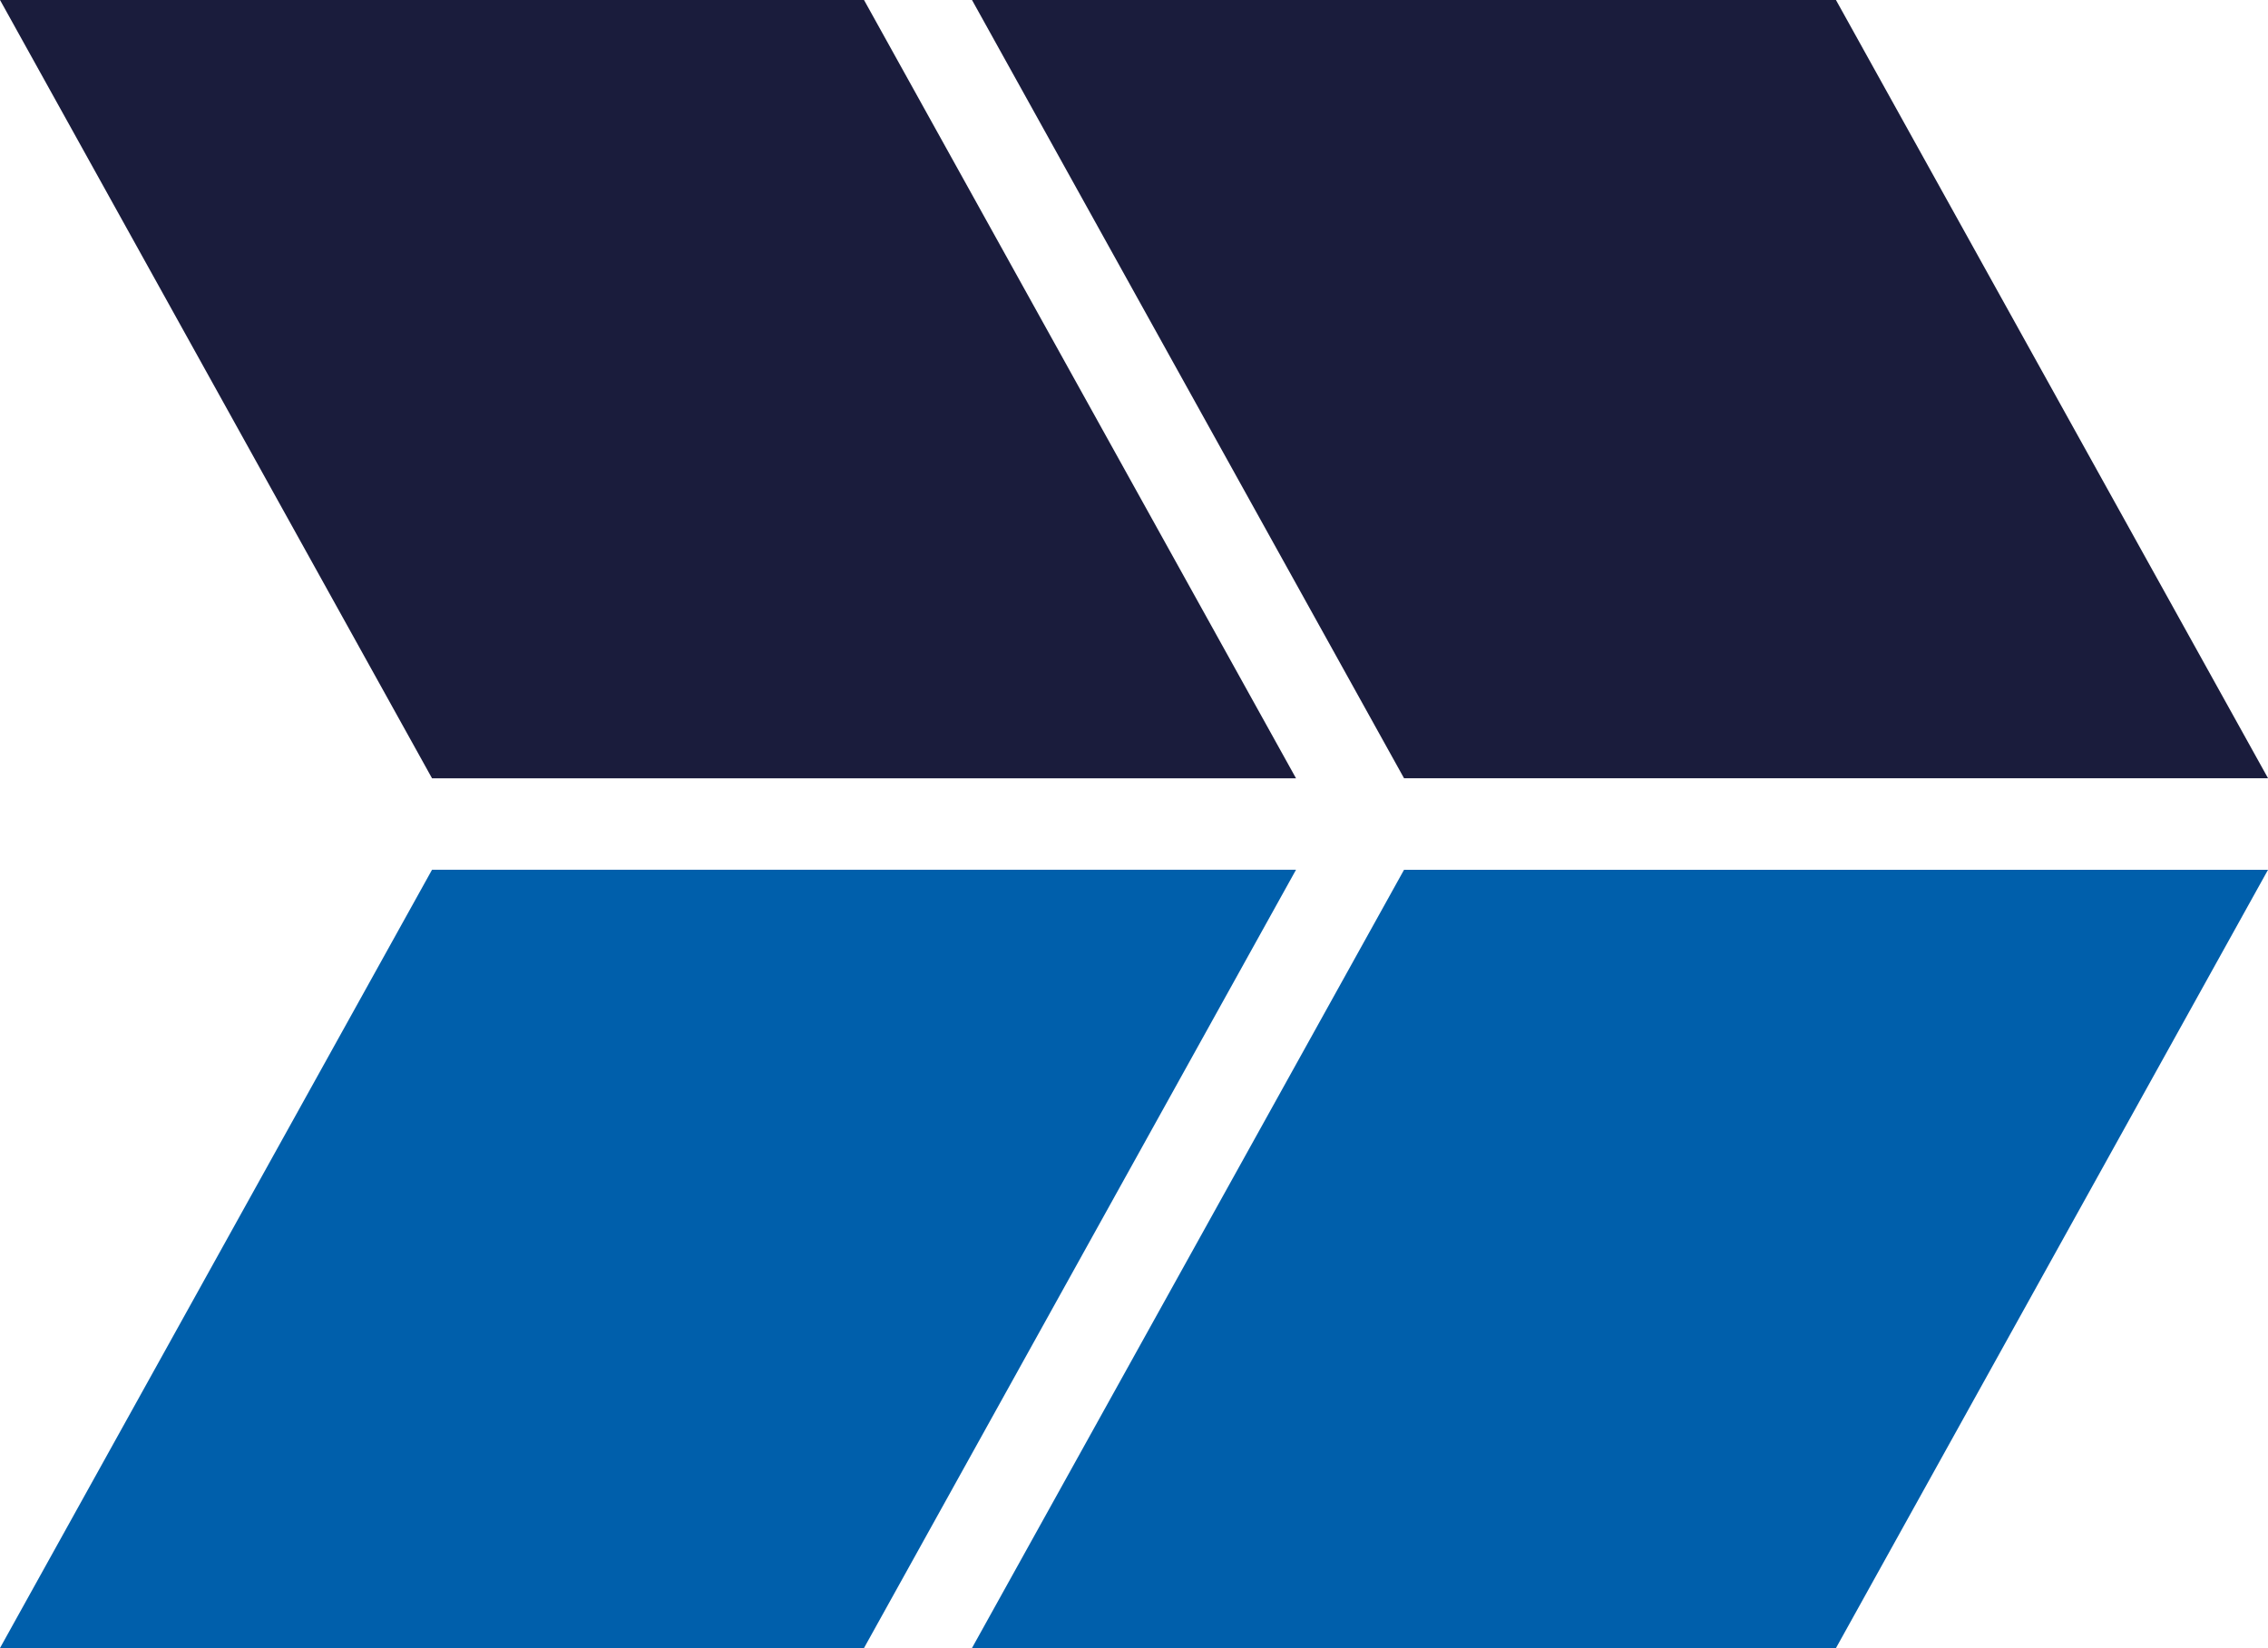
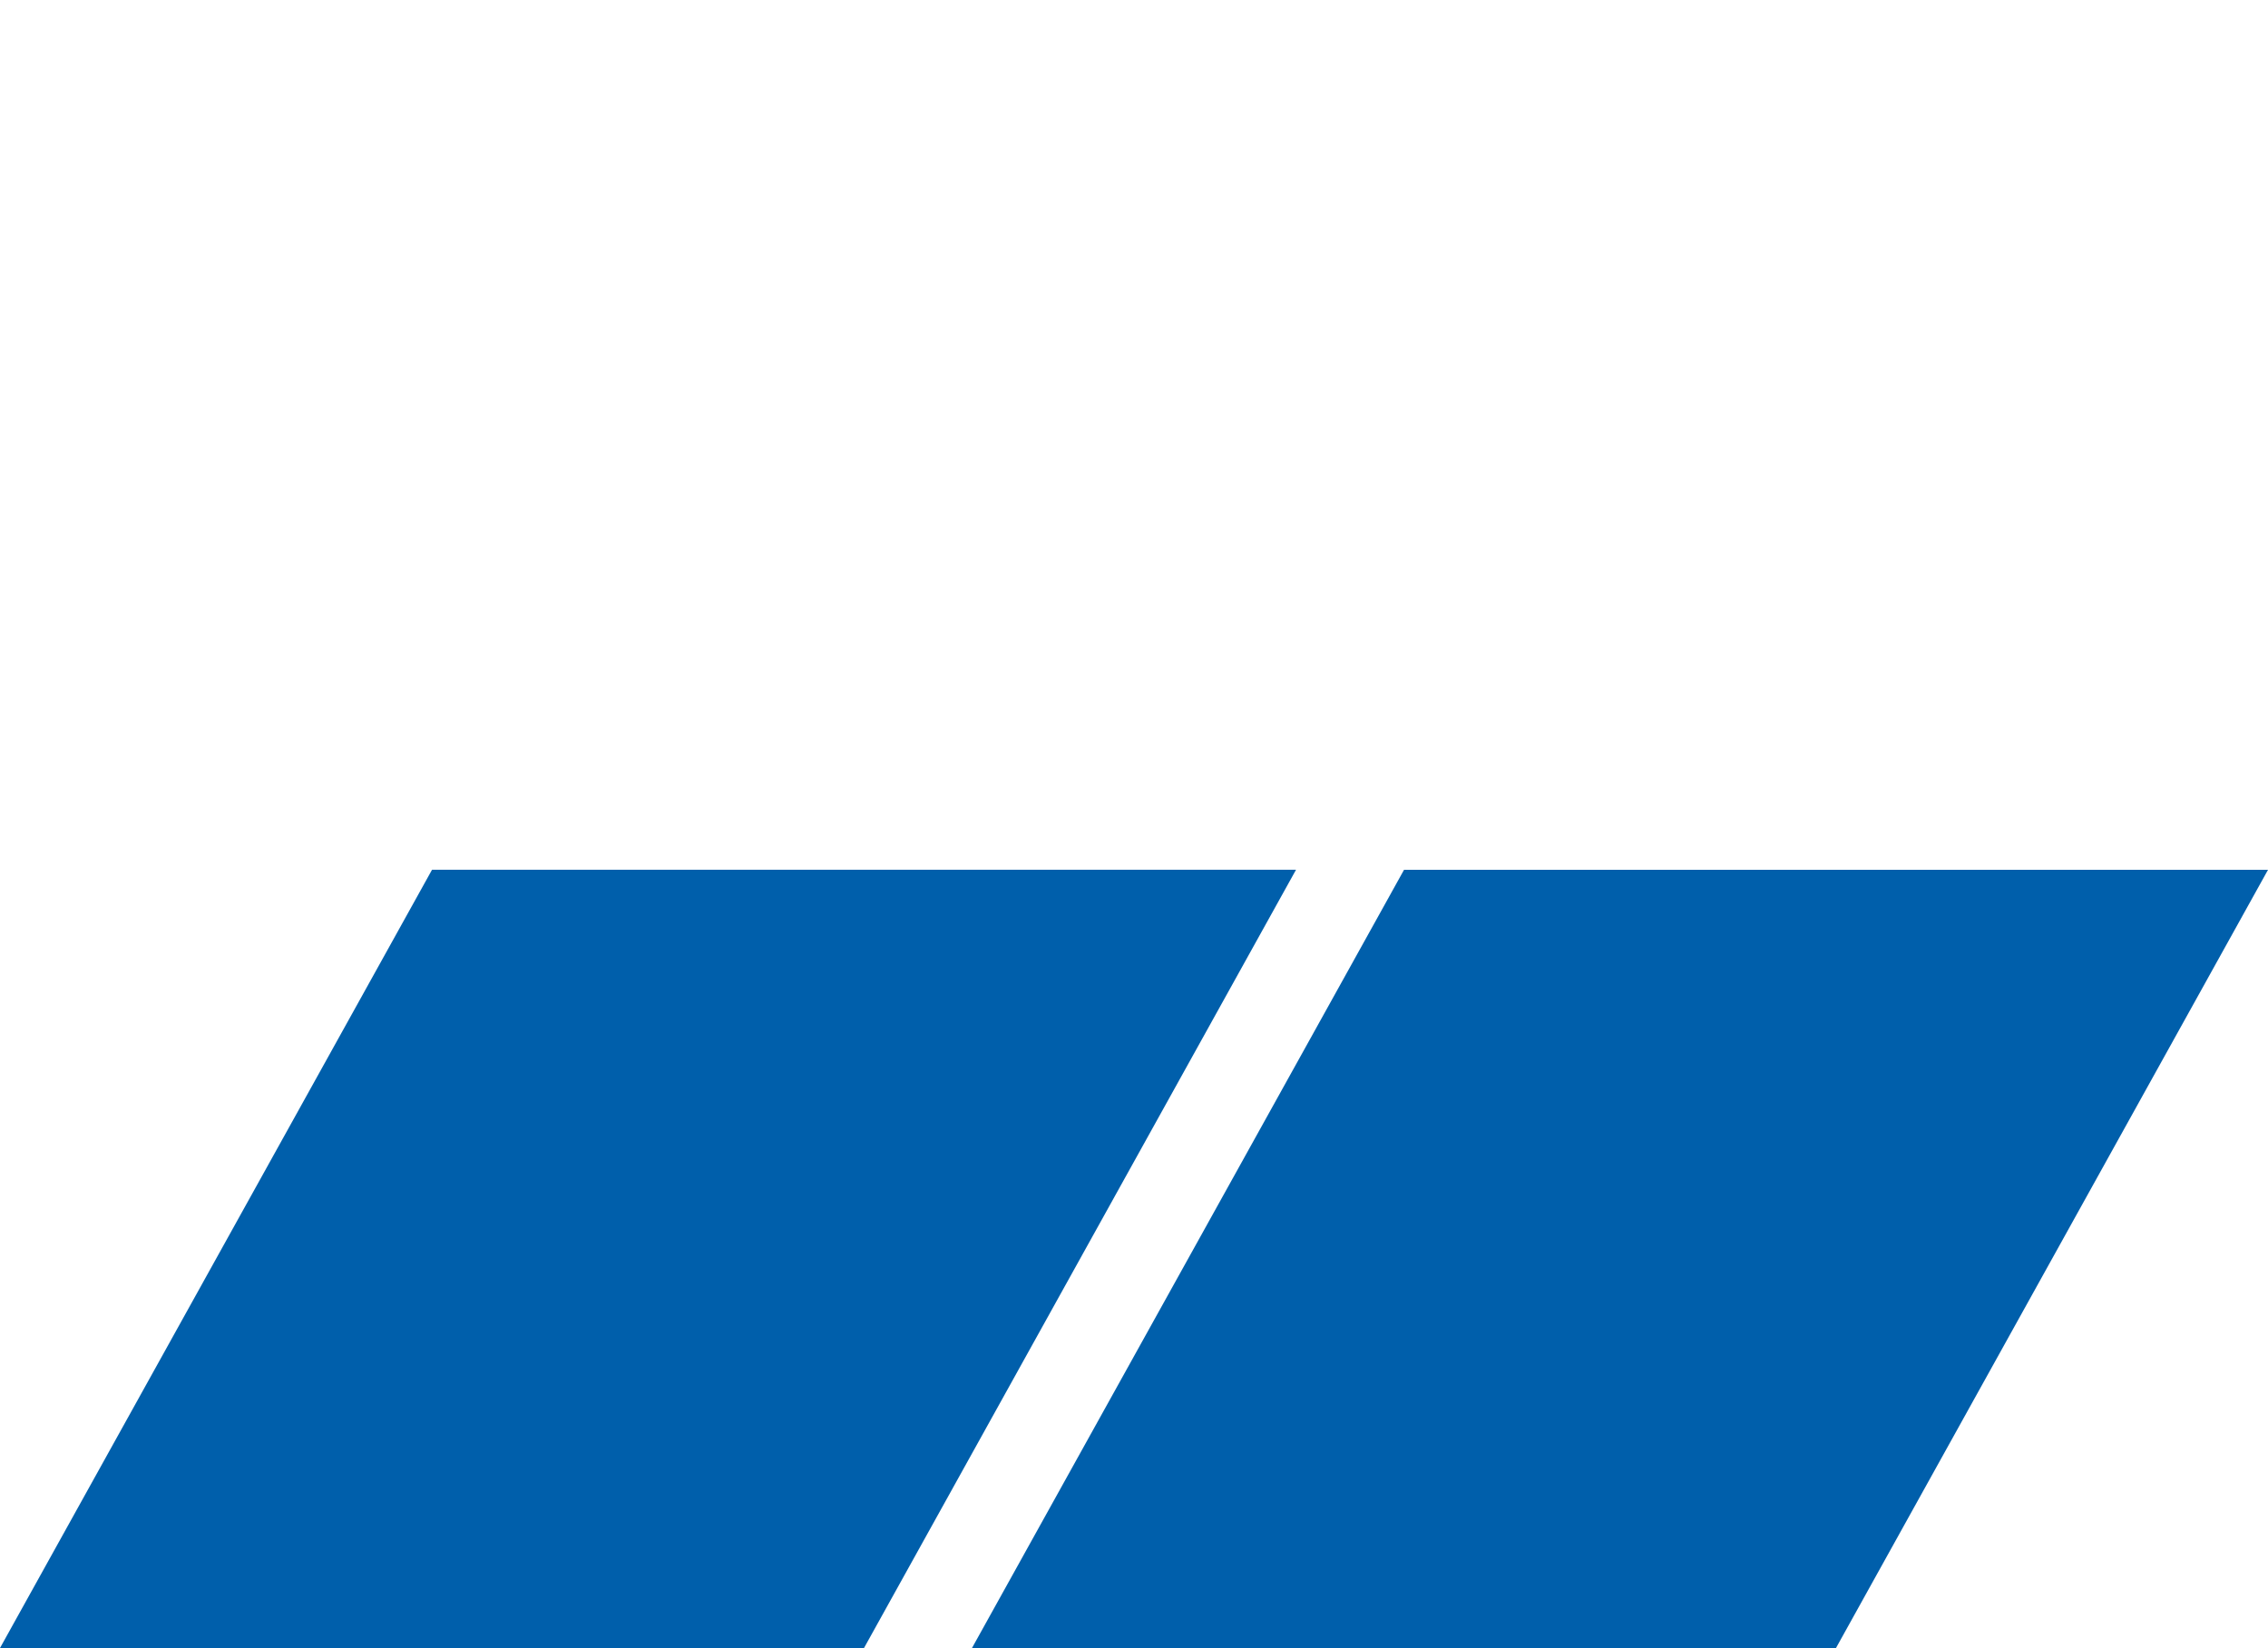
<svg xmlns="http://www.w3.org/2000/svg" width="150.821" height="109.619" viewBox="0 0 150.821 109.619">
  <g id="favicon" transform="translate(0 -9.166)">
    <path id="Path_15" data-name="Path 15" d="M28.729,33.37,0,85.136H57.456L86.185,33.37Z" transform="translate(0 33.648)" fill="#005fab" />
    <path id="Path_16" data-name="Path 16" d="M82.024,85.136H24.568L53.3,33.371h57.454Z" transform="translate(40.068 33.649)" fill="#005fab" />
-     <path id="Path_17" data-name="Path 17" d="M53.3,63.147h57.456L82.022,11.381H24.569Z" transform="translate(40.069 -2.214)" fill="#1a1c3c" />
-     <path id="Path_18" data-name="Path 18" d="M0,11.381,28.729,63.149H86.183L57.456,11.381Z" transform="translate(0.001 -2.215)" fill="#1a1c3c" />
  </g>
</svg>